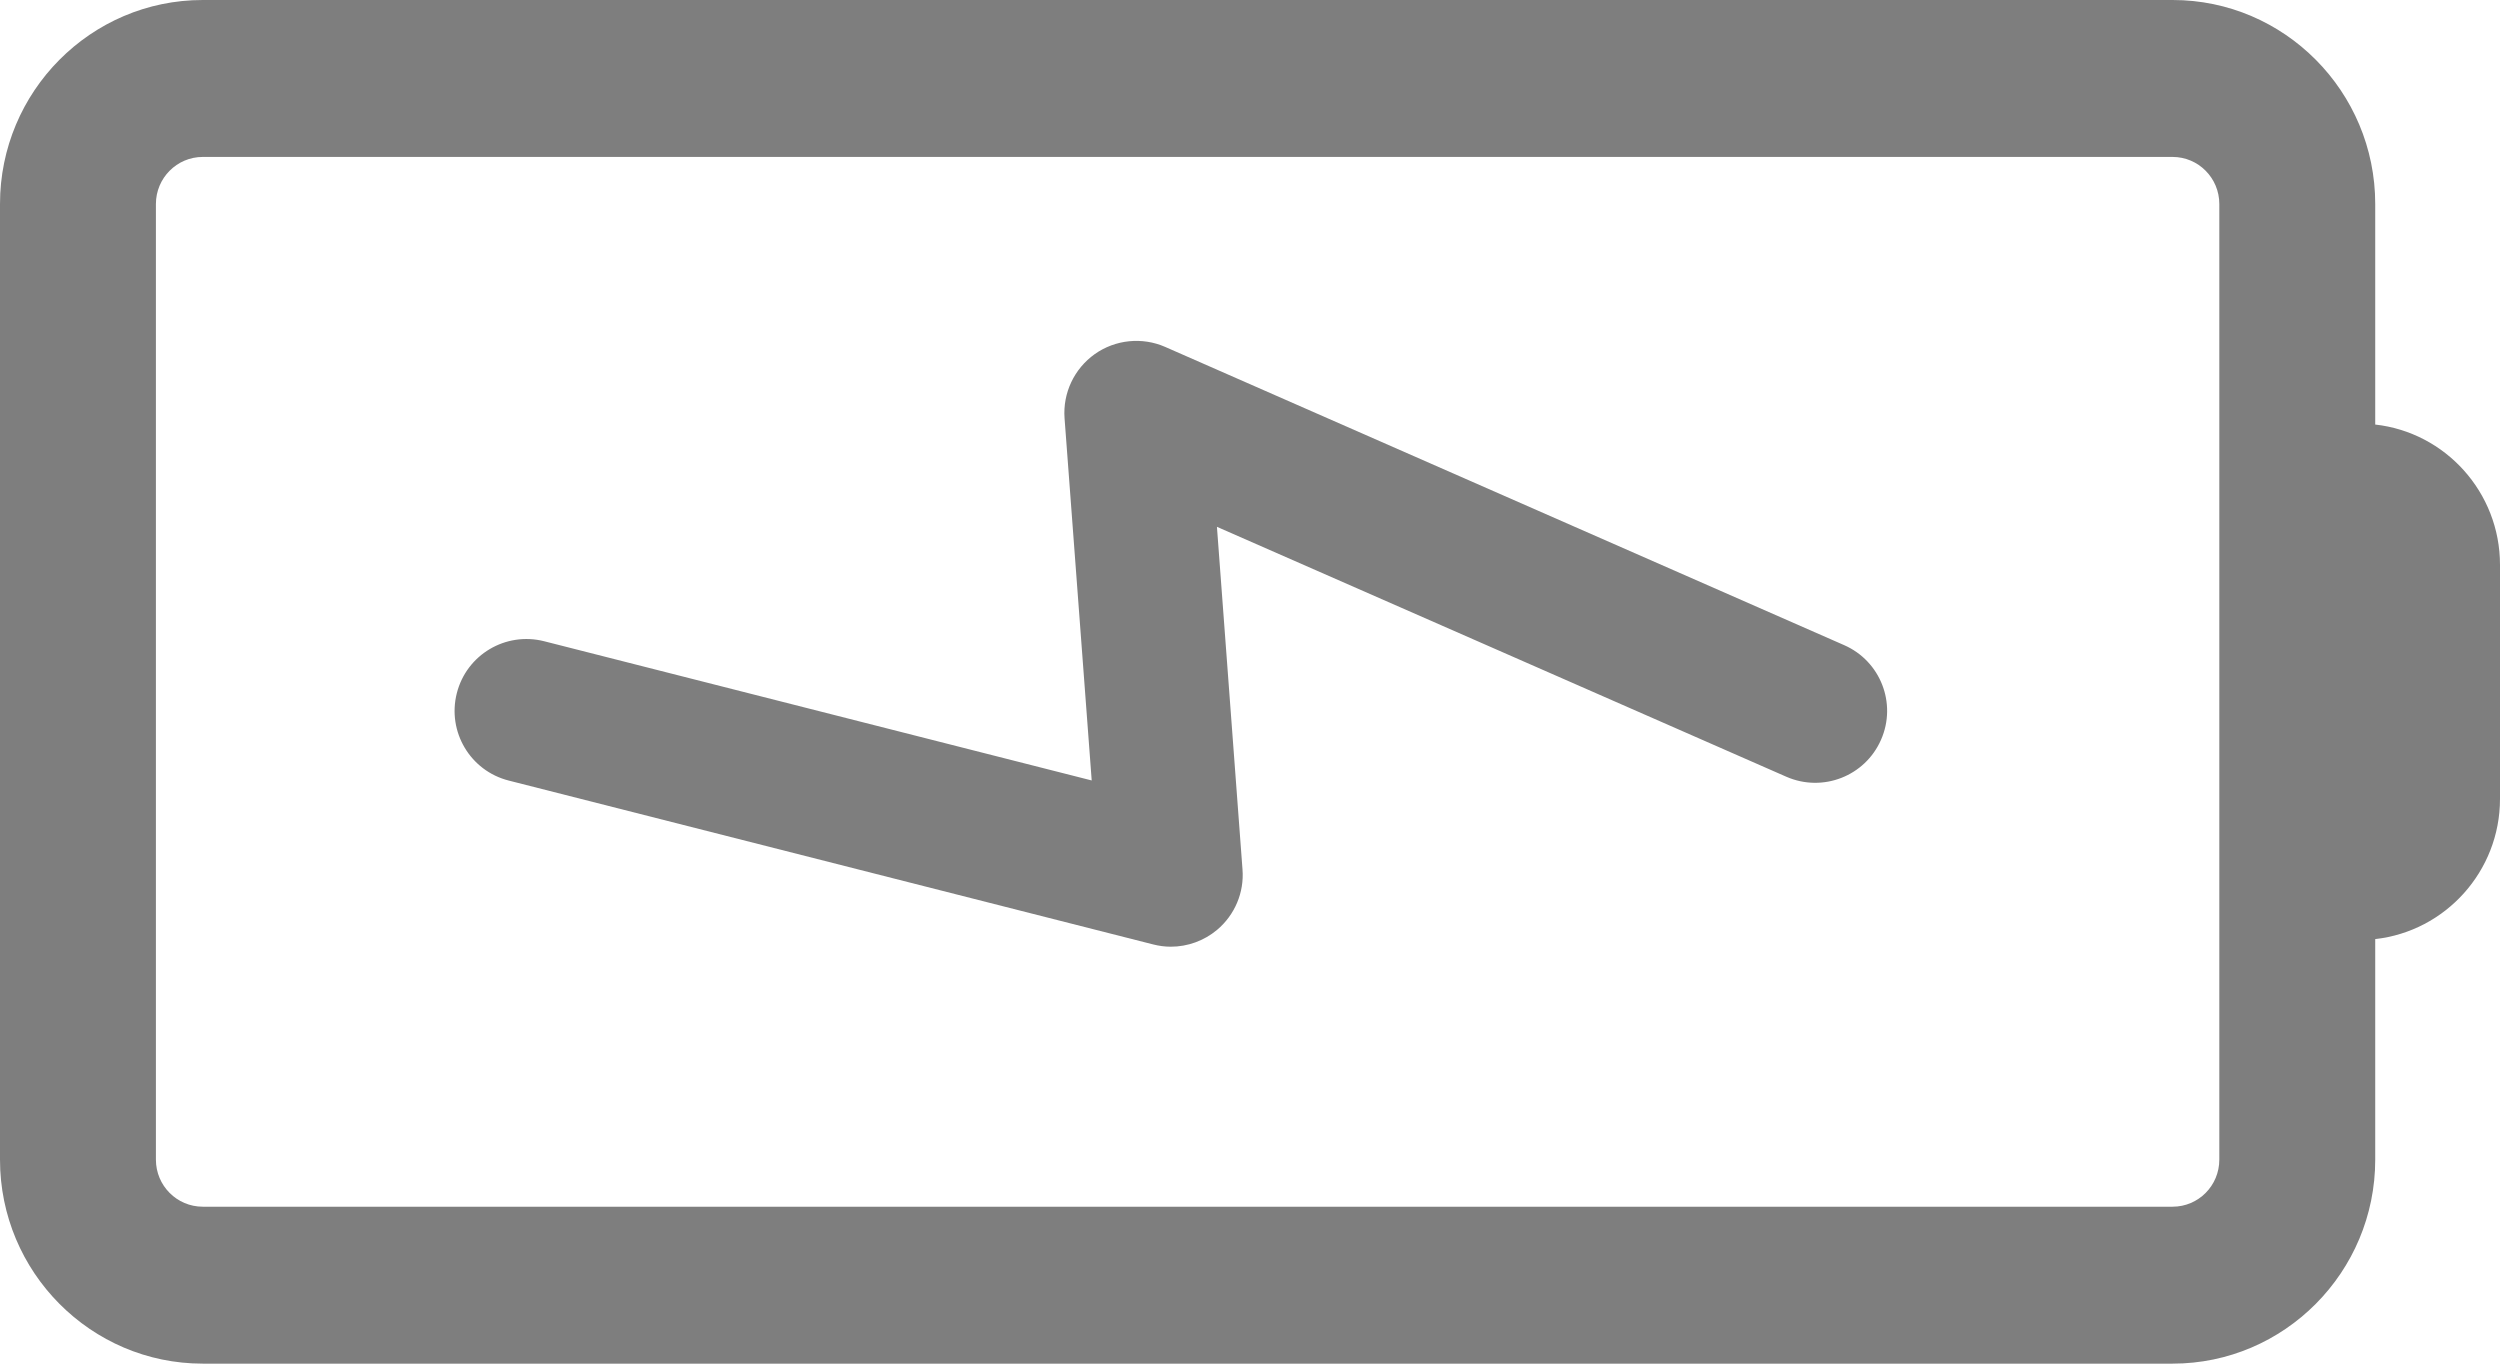
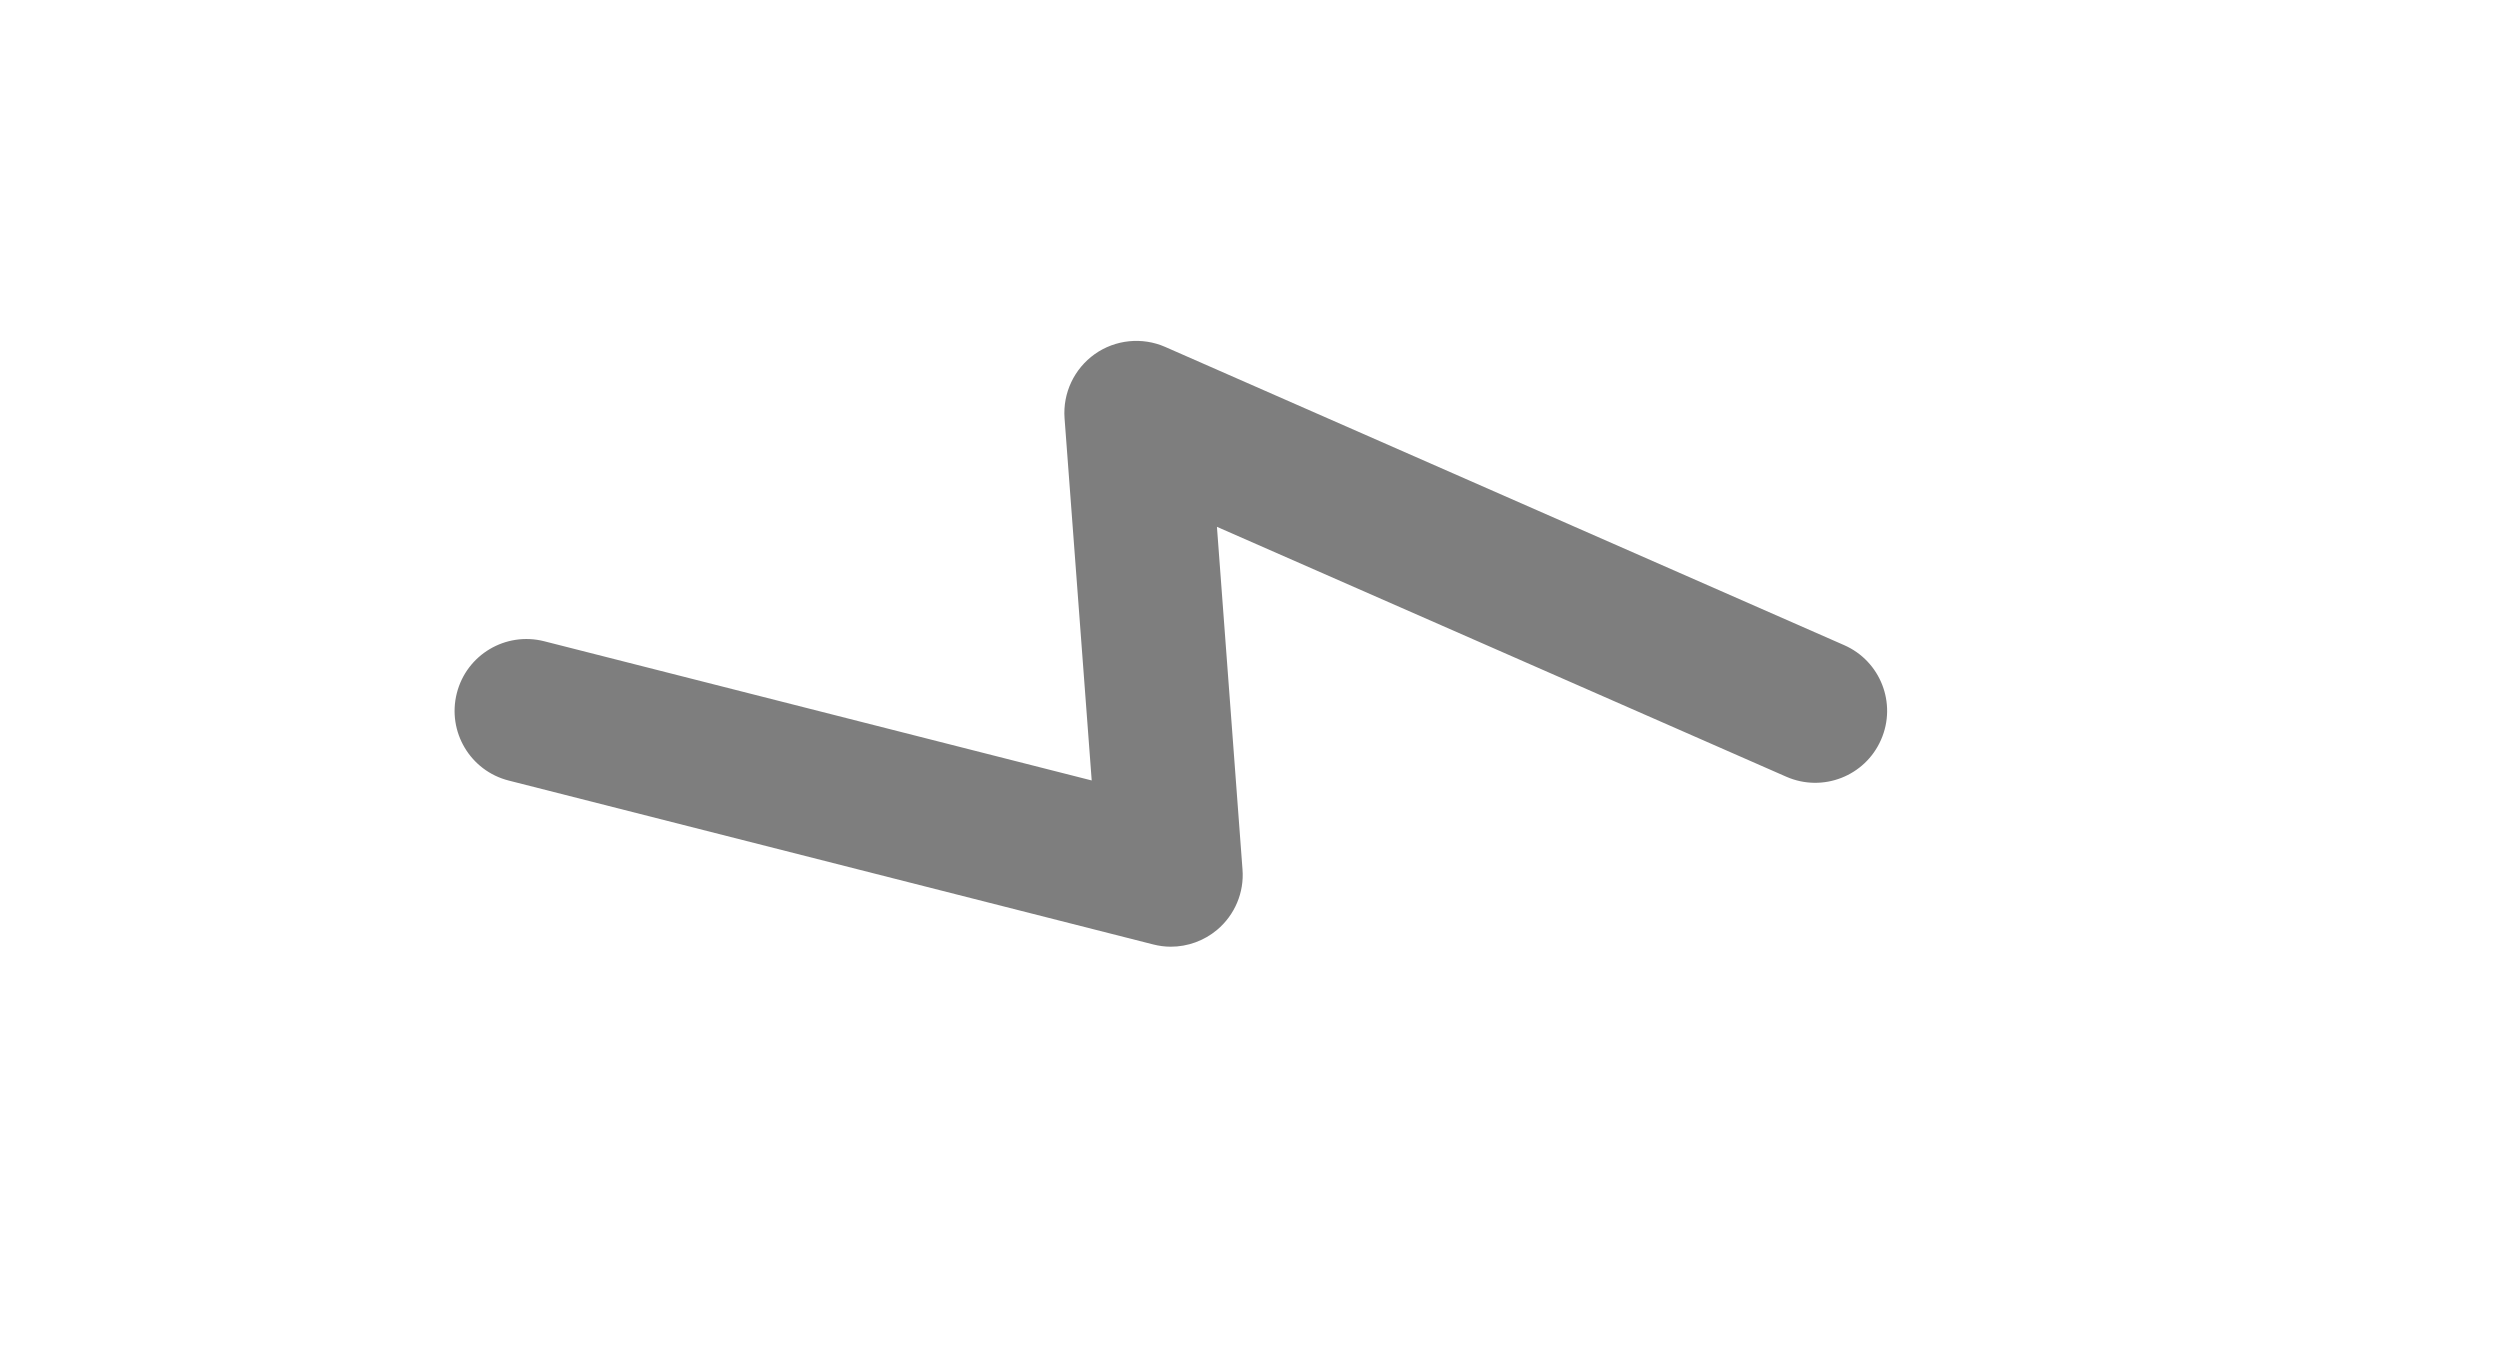
<svg xmlns="http://www.w3.org/2000/svg" width="22" height="12" viewBox="0 0 22 12" fill="none">
  <path d="M16.228 5.677L10.254 3.053C10.051 2.964 9.815 2.988 9.634 3.116C9.453 3.245 9.352 3.458 9.368 3.68L9.607 6.868L4.789 5.643C4.45 5.557 4.106 5.761 4.02 6.1C3.934 6.439 4.138 6.783 4.477 6.869L10.148 8.311C10.199 8.324 10.251 8.331 10.303 8.331C10.451 8.331 10.595 8.279 10.71 8.183C10.866 8.052 10.95 7.854 10.934 7.651L10.709 4.636L15.719 6.835C16.04 6.976 16.413 6.83 16.553 6.51C16.694 6.19 16.548 5.817 16.228 5.677Z" fill="#7E7E7E" />
-   <path d="M20.902 3.736V1.795C20.902 0.805 20.102 0 19.119 0H1.784C0.8 0 0 0.805 0 1.795V10.205C0 11.195 0.8 12 1.784 12H19.119C20.102 12 20.902 11.195 20.902 10.205V8.264C21.519 8.195 22 7.668 22 7.03V4.971C22 4.332 21.519 3.805 20.902 3.736ZM19.53 10.205C19.53 10.434 19.346 10.619 19.119 10.619H1.784C1.557 10.619 1.372 10.434 1.372 10.205V1.795C1.372 1.567 1.557 1.381 1.784 1.381H19.119C19.346 1.381 19.53 1.567 19.53 1.795V4.97V7.03V10.205Z" fill="#7E7E7E" />
</svg>